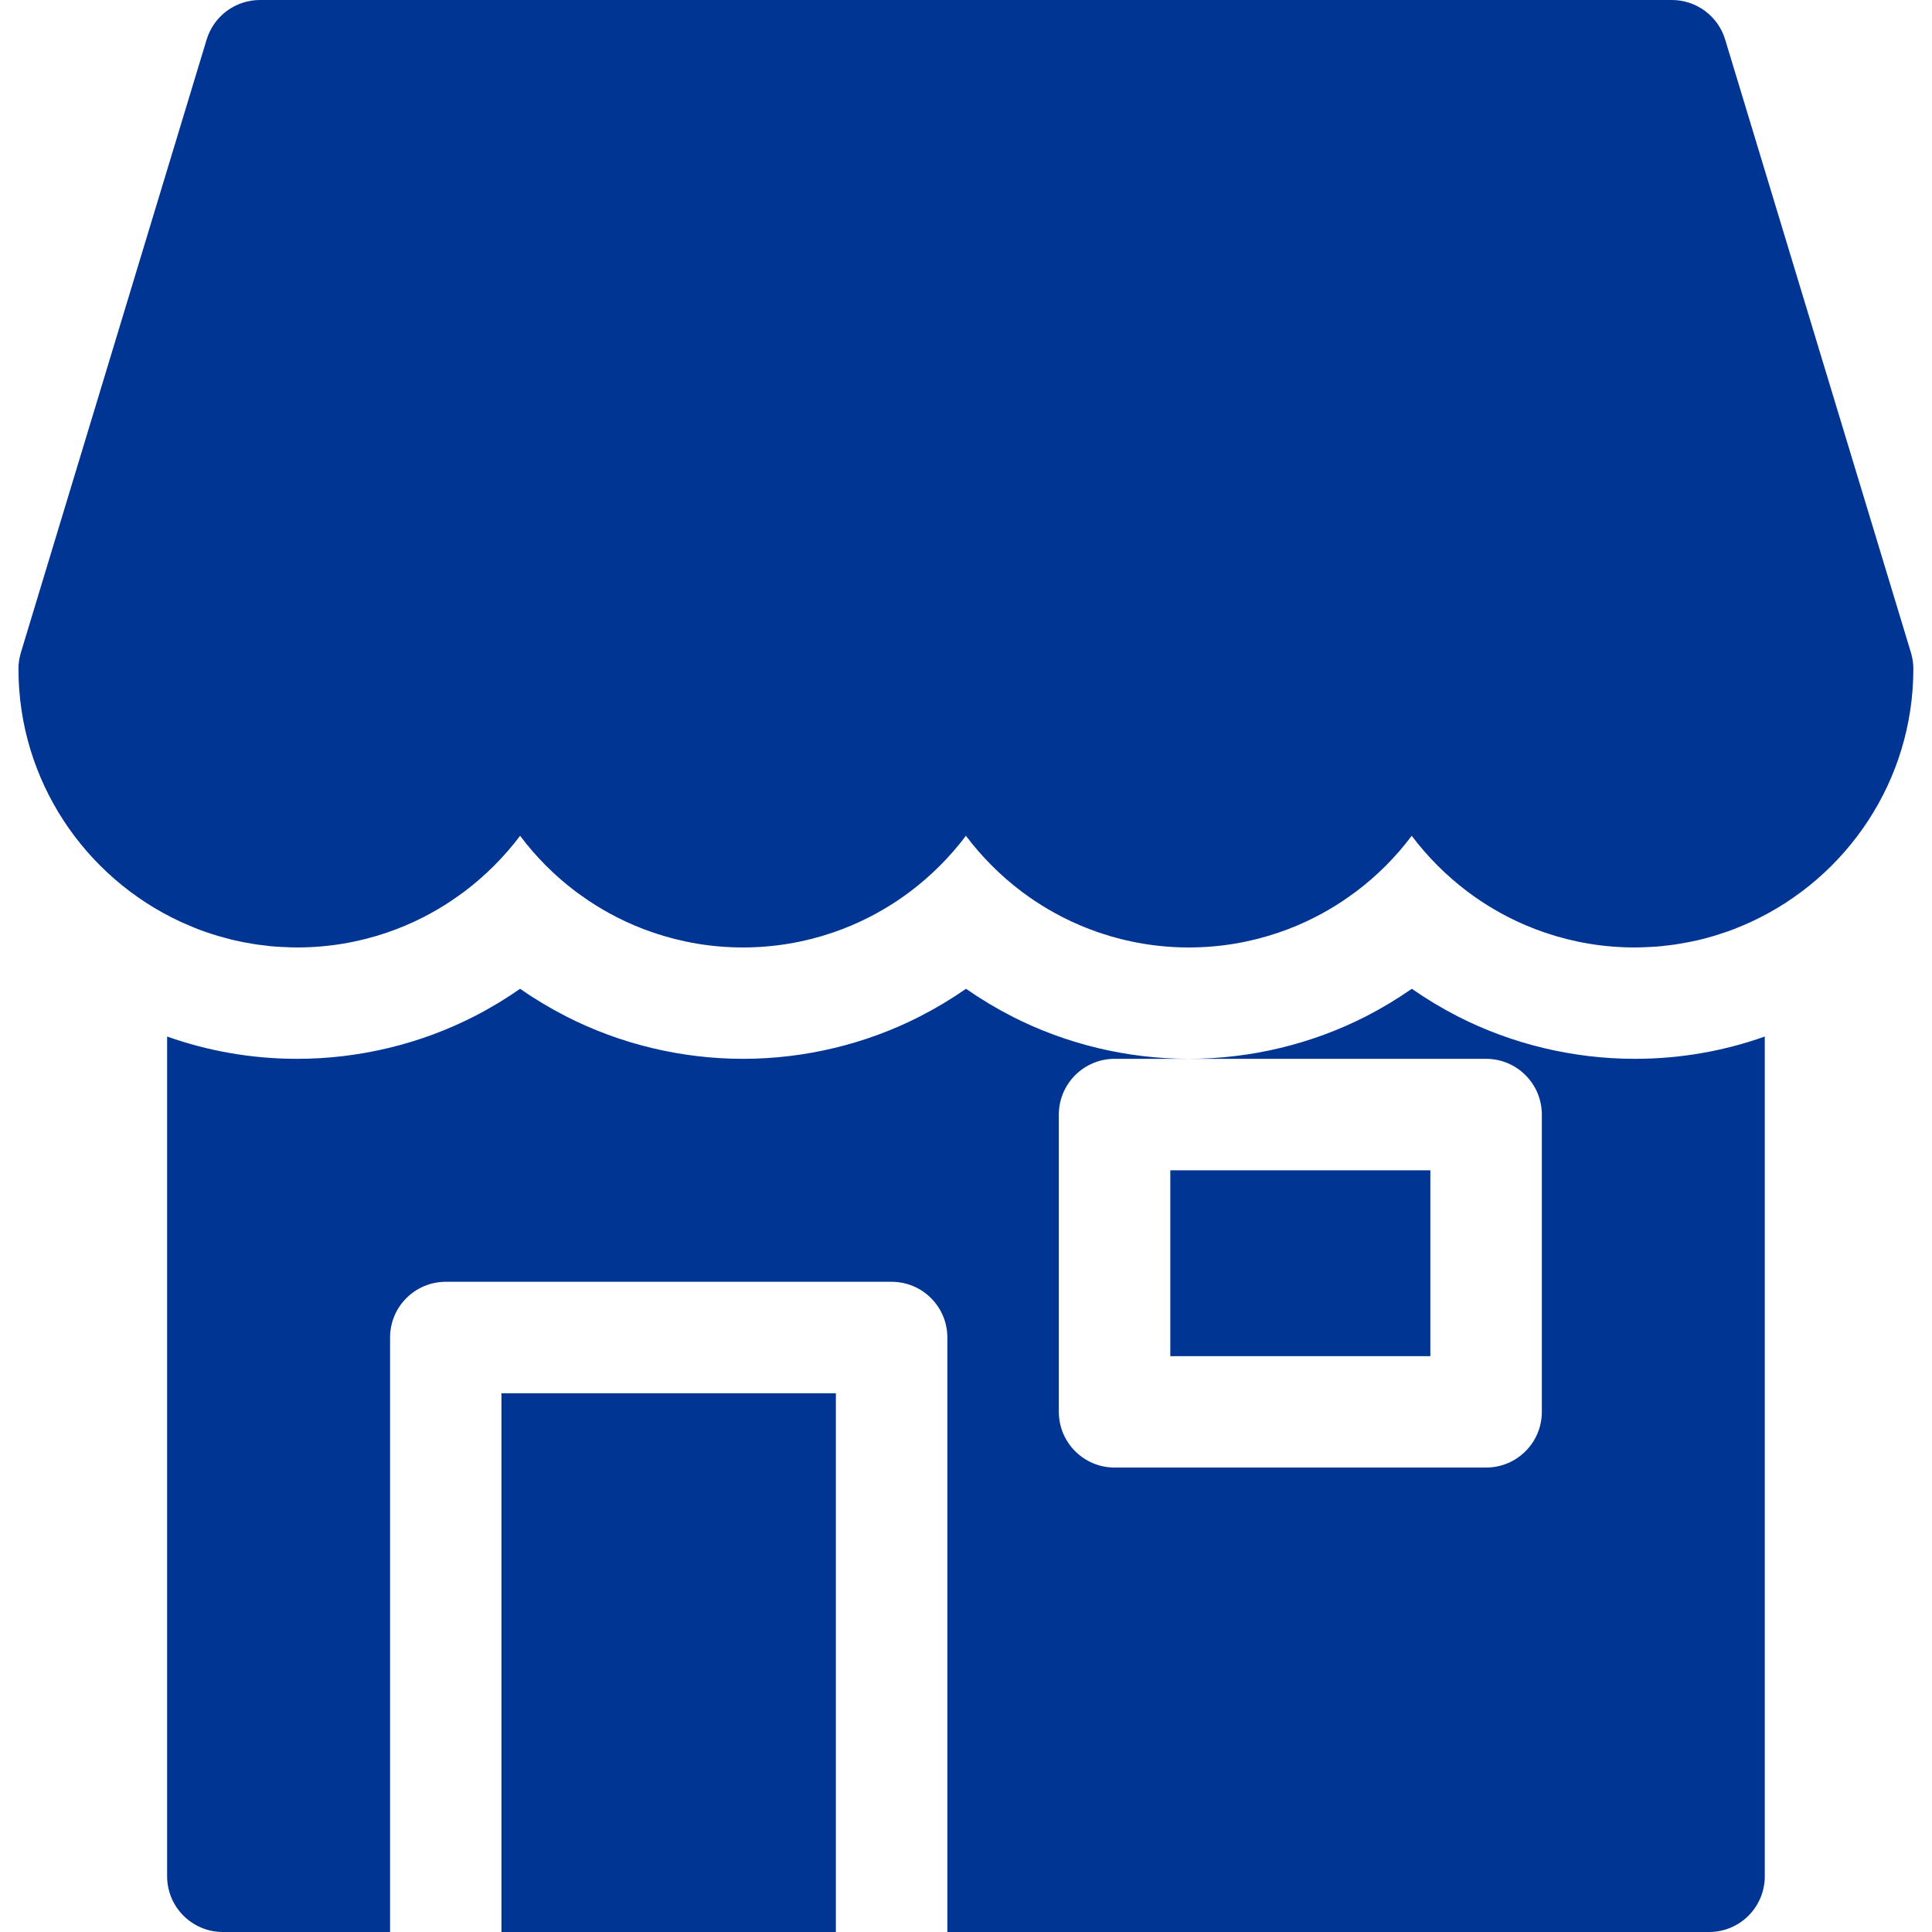
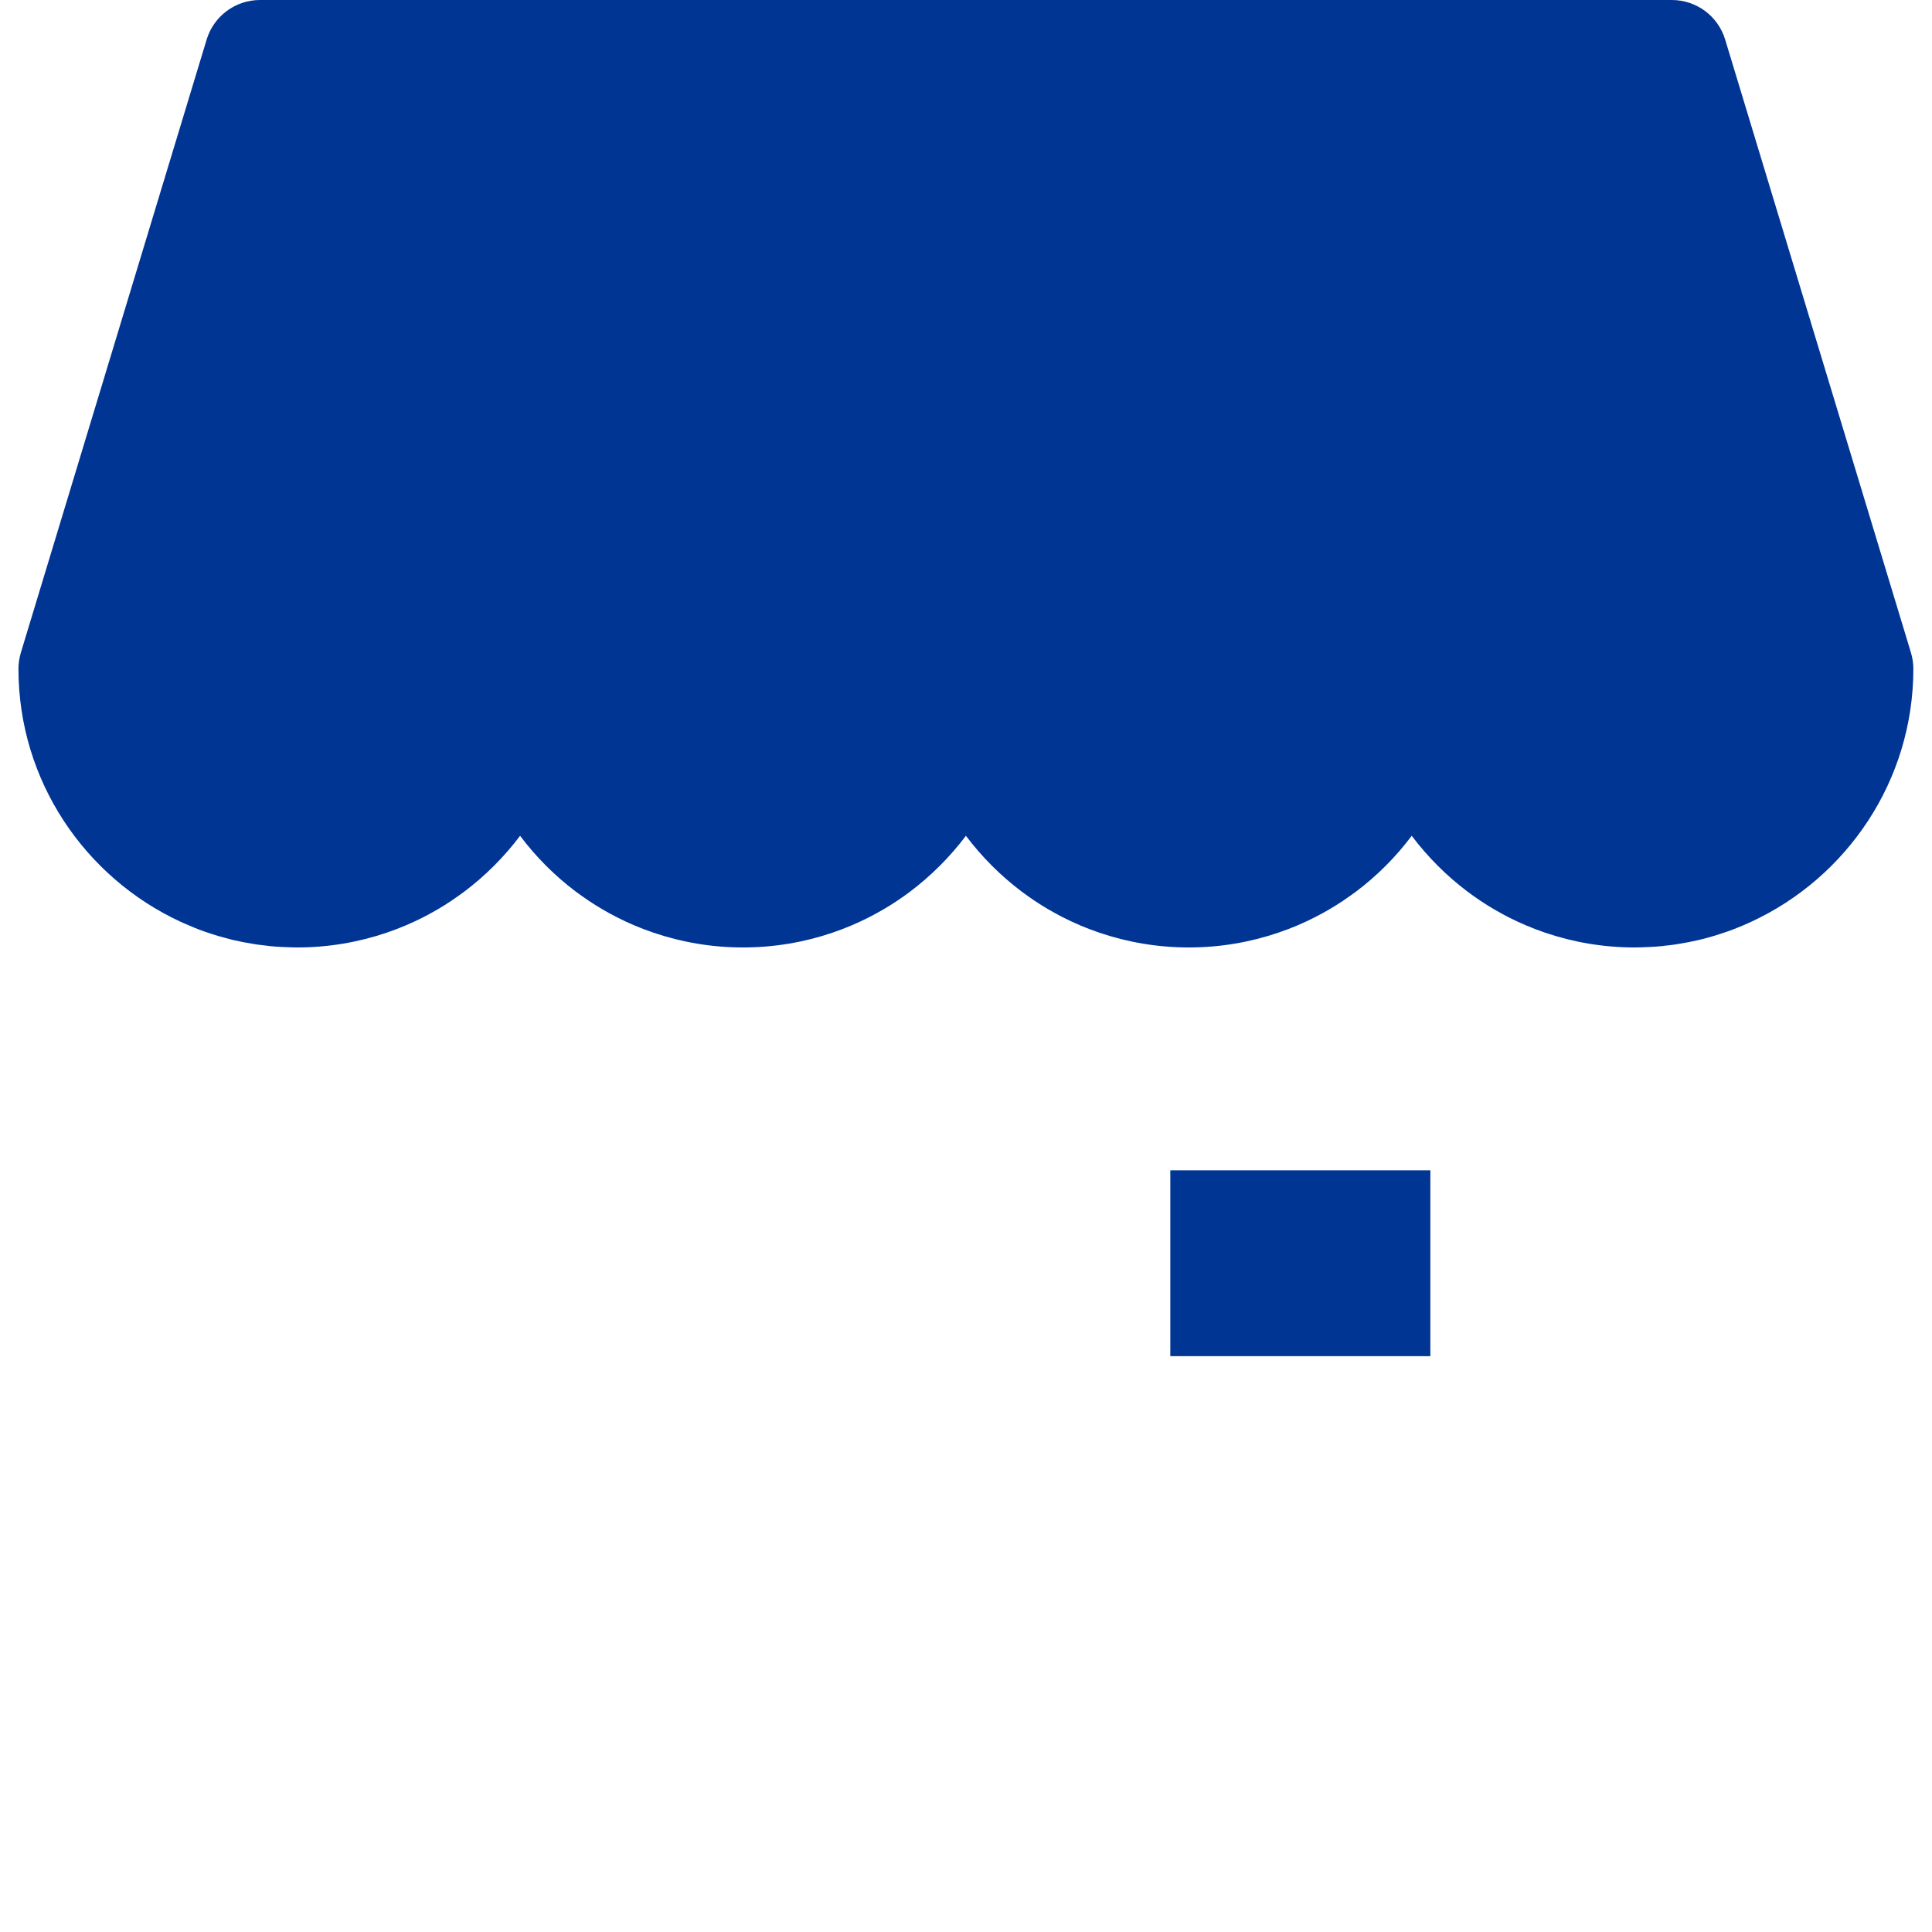
<svg xmlns="http://www.w3.org/2000/svg" width="20" height="20" viewBox="0 0 20 20" fill="none">
  <g clip-path="url(#clip0)">
    <path d="M19.782 6.756L17.859 0.41C17.785 0.166 17.561 0 17.307 0H2.691C2.437 0 2.213 0.166 2.139 0.41L0.216 6.756C0.2 6.81 0.191 6.866 0.191 6.923C0.191 8.083 0.88 9.084 1.869 9.542C1.881 9.548 1.893 9.553 1.905 9.558C1.939 9.573 1.972 9.587 2.006 9.601C2.022 9.607 2.037 9.614 2.053 9.62C2.073 9.627 2.093 9.635 2.113 9.642C2.139 9.651 2.165 9.66 2.191 9.668C2.212 9.675 2.233 9.682 2.254 9.688C2.277 9.695 2.3 9.701 2.324 9.707C2.339 9.712 2.354 9.716 2.37 9.72C2.404 9.729 2.44 9.737 2.475 9.744C2.489 9.747 2.503 9.75 2.517 9.753C2.555 9.76 2.593 9.767 2.631 9.773C2.639 9.774 2.647 9.775 2.655 9.777C2.691 9.782 2.727 9.786 2.763 9.79C2.773 9.791 2.782 9.793 2.792 9.794C2.833 9.798 2.875 9.801 2.916 9.803C2.925 9.804 2.935 9.804 2.944 9.804C2.988 9.806 3.032 9.808 3.076 9.808C3.4 9.808 3.712 9.754 4.003 9.655C4.135 9.61 4.263 9.556 4.386 9.493C4.41 9.48 4.435 9.467 4.459 9.454C4.556 9.401 4.649 9.343 4.738 9.279C4.761 9.263 4.783 9.247 4.805 9.231C5.024 9.066 5.219 8.871 5.384 8.652C5.548 8.871 5.743 9.066 5.962 9.231C5.984 9.247 6.006 9.263 6.029 9.279C6.118 9.343 6.212 9.401 6.308 9.454C6.333 9.467 6.357 9.48 6.382 9.493C6.504 9.556 6.632 9.61 6.765 9.655C7.056 9.754 7.367 9.808 7.691 9.808C8.015 9.808 8.327 9.754 8.618 9.655C8.75 9.61 8.878 9.556 9.001 9.493C9.026 9.48 9.05 9.467 9.074 9.454C9.171 9.401 9.264 9.343 9.354 9.279C9.376 9.263 9.398 9.247 9.42 9.231C9.639 9.066 9.834 8.871 9.999 8.652C10.164 8.871 10.359 9.066 10.578 9.231C10.6 9.247 10.622 9.263 10.644 9.279C10.734 9.343 10.827 9.401 10.924 9.454C10.948 9.467 10.972 9.48 10.997 9.493C11.12 9.556 11.248 9.61 11.38 9.655C11.671 9.754 11.983 9.808 12.307 9.808C12.631 9.808 12.942 9.754 13.233 9.655C13.366 9.61 13.494 9.556 13.616 9.493C13.641 9.48 13.665 9.467 13.69 9.454C13.786 9.401 13.88 9.343 13.969 9.279C13.992 9.263 14.014 9.247 14.036 9.231C14.255 9.066 14.45 8.871 14.614 8.652C14.779 8.871 14.974 9.066 15.193 9.231C15.215 9.247 15.237 9.263 15.259 9.279C15.349 9.343 15.442 9.401 15.539 9.454C15.563 9.467 15.588 9.48 15.612 9.493C15.735 9.556 15.863 9.61 15.995 9.655C16.286 9.754 16.598 9.808 16.922 9.808C16.966 9.808 17.011 9.806 17.054 9.804C17.063 9.804 17.073 9.804 17.082 9.803C17.124 9.801 17.165 9.798 17.206 9.794C17.216 9.793 17.226 9.791 17.235 9.79C17.271 9.787 17.307 9.782 17.343 9.777C17.351 9.776 17.359 9.775 17.367 9.773C17.405 9.767 17.443 9.76 17.481 9.753C17.495 9.75 17.509 9.747 17.523 9.744C17.558 9.737 17.594 9.729 17.629 9.72C17.644 9.716 17.659 9.712 17.674 9.708C17.698 9.701 17.721 9.695 17.744 9.688C17.765 9.682 17.786 9.675 17.807 9.668C17.833 9.66 17.859 9.651 17.885 9.642C17.905 9.635 17.925 9.627 17.945 9.62C17.961 9.614 17.976 9.607 17.992 9.601C18.026 9.588 18.06 9.573 18.093 9.558C18.105 9.553 18.117 9.548 18.129 9.542C19.118 9.084 19.807 8.083 19.807 6.923C19.807 6.866 19.798 6.81 19.782 6.756Z" fill="#003594" />
-     <path d="M8.653 14.423H5.191V20H8.653V14.423Z" fill="#003594" />
    <path d="M14.807 12.115H12.115V14.039H14.807V12.115Z" fill="#003594" />
-     <path d="M16.923 10.961C16.287 10.961 15.652 10.809 15.087 10.52C14.924 10.436 14.766 10.341 14.615 10.236C14.464 10.341 14.306 10.436 14.143 10.52C13.578 10.809 12.944 10.961 12.307 10.961H15.384C15.703 10.961 15.961 11.22 15.961 11.538V14.615C15.961 14.934 15.703 15.192 15.384 15.192H11.538C11.22 15.192 10.961 14.934 10.961 14.615V11.538C10.961 11.22 11.22 10.961 11.538 10.961H12.307C11.671 10.961 11.036 10.809 10.472 10.52C10.309 10.436 10.151 10.341 10 10.236C9.849 10.341 9.691 10.436 9.527 10.52C8.963 10.809 8.328 10.961 7.692 10.961C7.056 10.961 6.421 10.809 5.857 10.52C5.693 10.436 5.535 10.341 5.384 10.236C5.233 10.341 5.076 10.436 4.912 10.52C4.348 10.809 3.713 10.961 3.077 10.961C2.605 10.961 2.152 10.88 1.73 10.73V19.423C1.73 19.742 1.989 20 2.307 20H4.038V13.846C4.038 13.527 4.296 13.269 4.615 13.269H9.23C9.549 13.269 9.807 13.528 9.807 13.846V20H17.692C18.011 20 18.269 19.742 18.269 19.423V10.73C17.848 10.88 17.395 10.961 16.923 10.961Z" fill="#003594" />
  </g>
  <defs>
    <clipPath id="clip0">
      <rect width="20" height="20" fill="white" />
    </clipPath>
  </defs>
</svg>